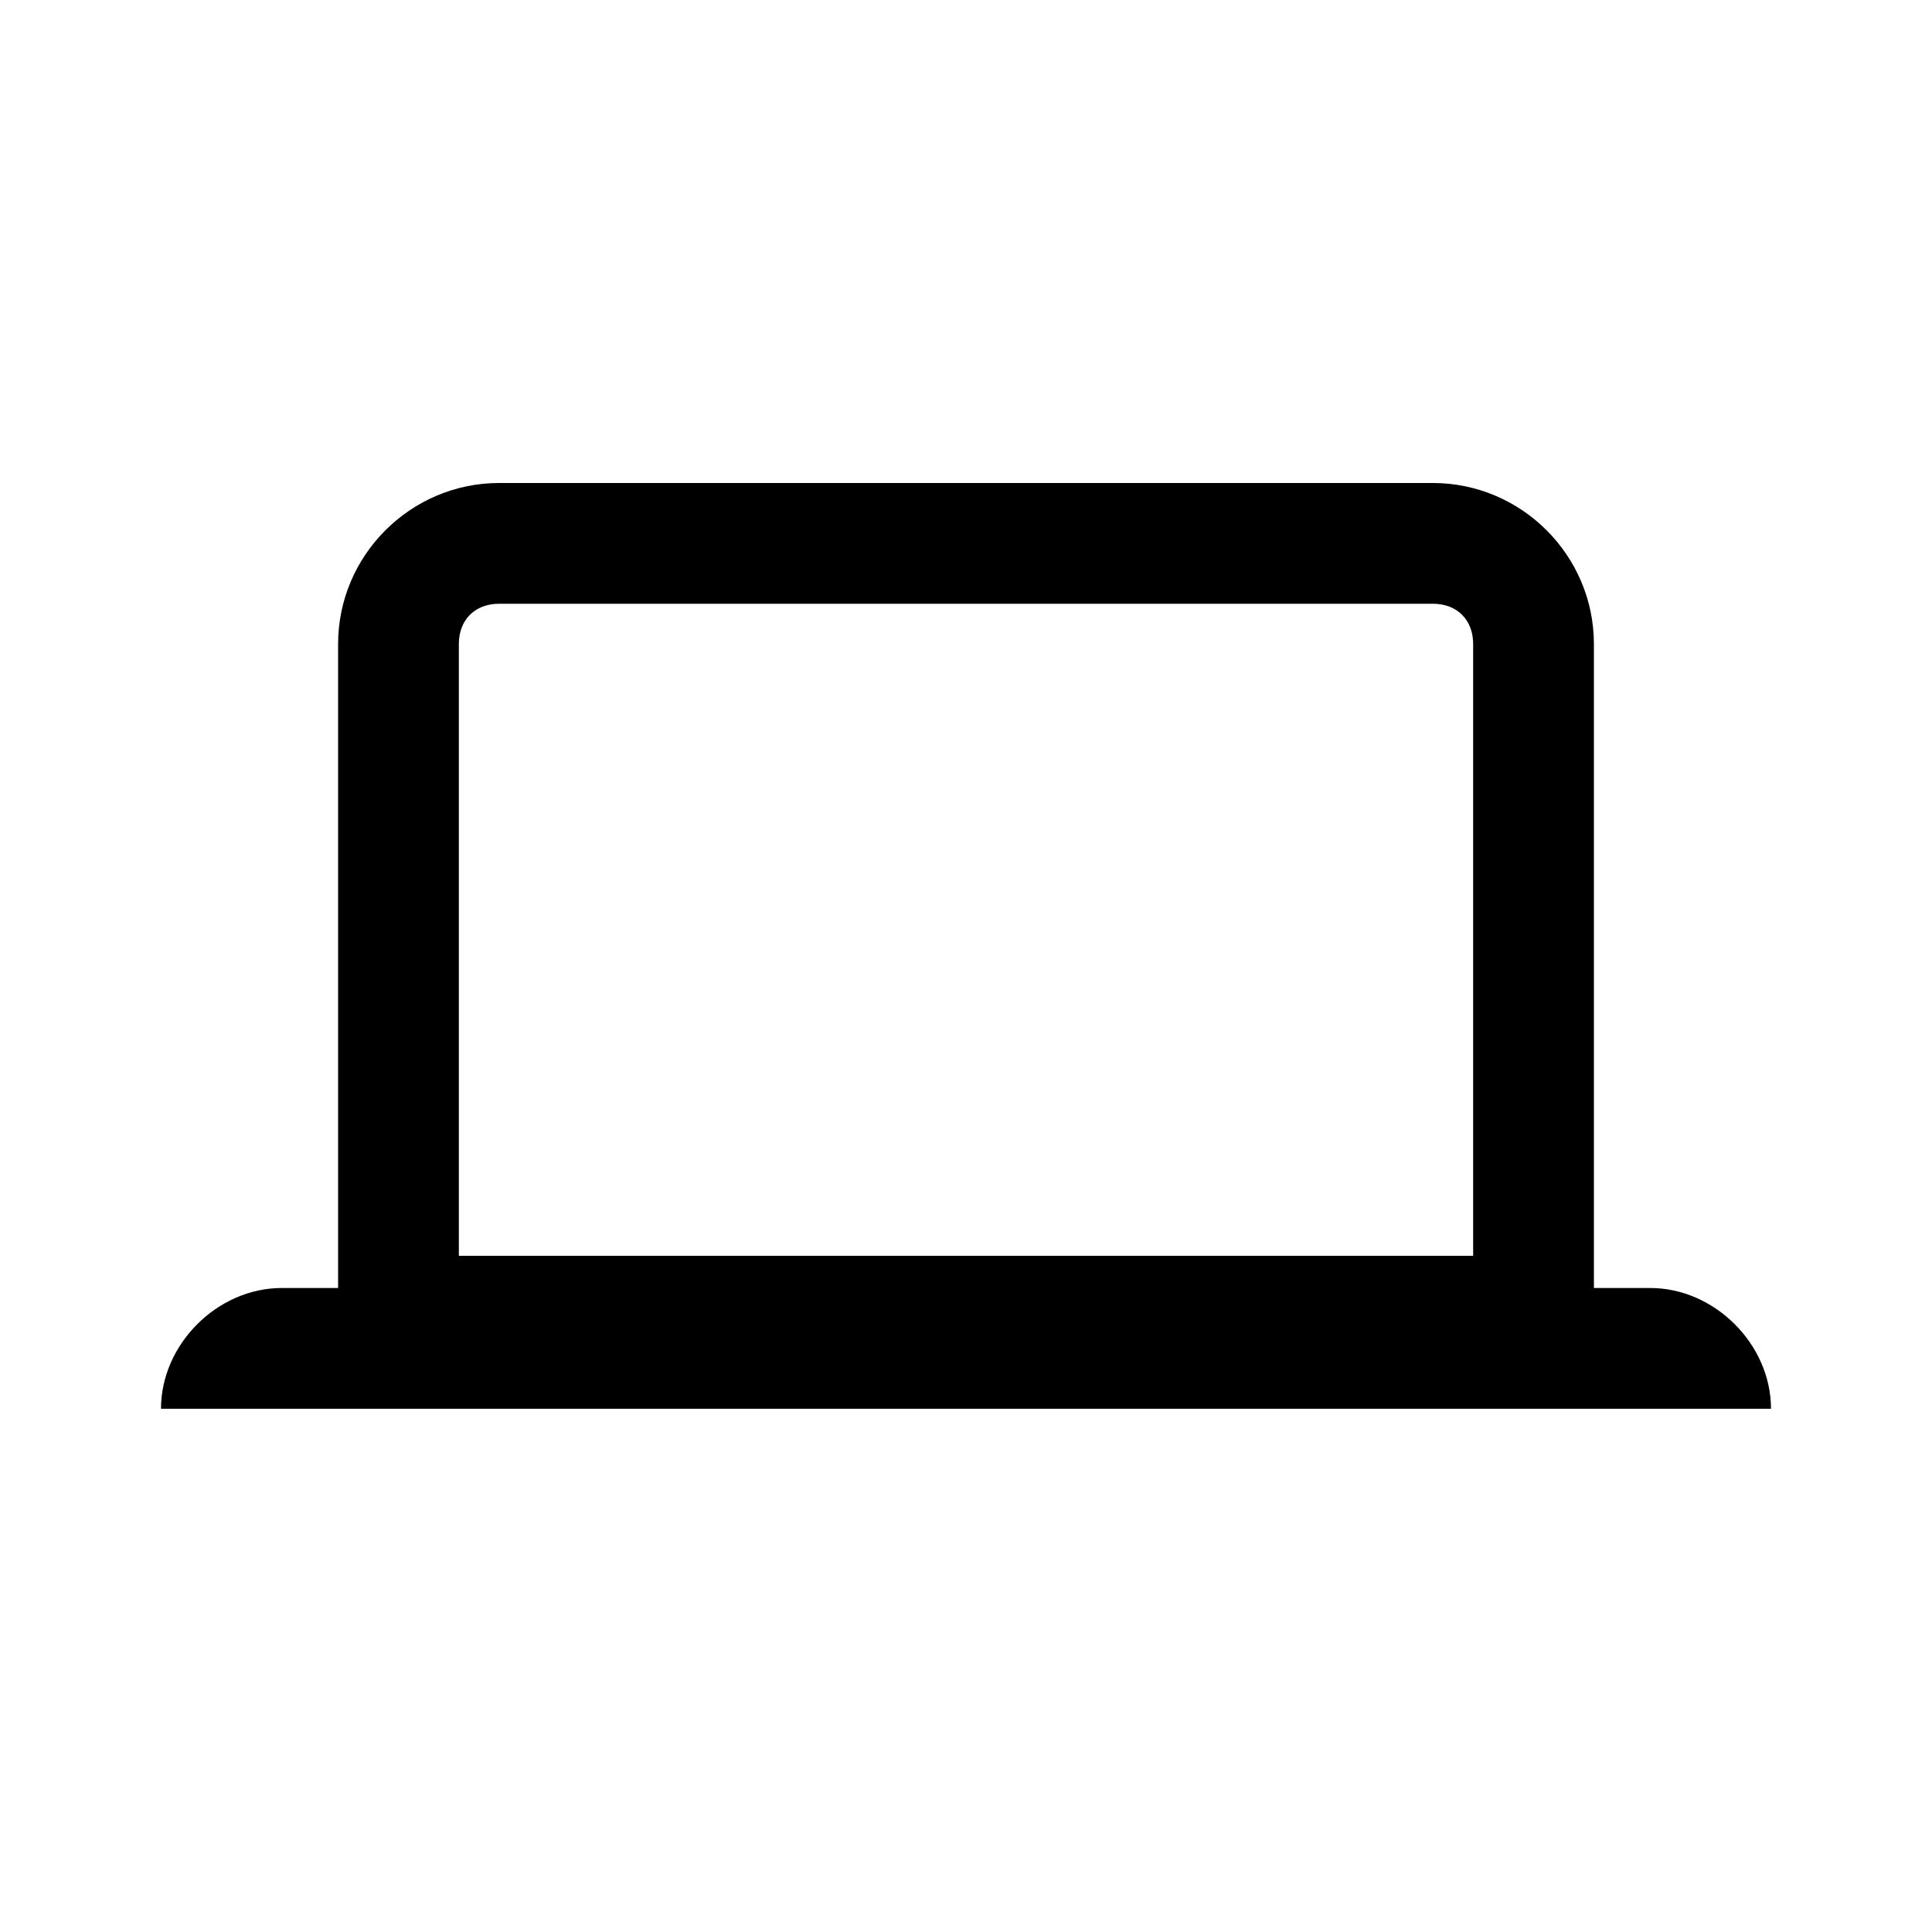
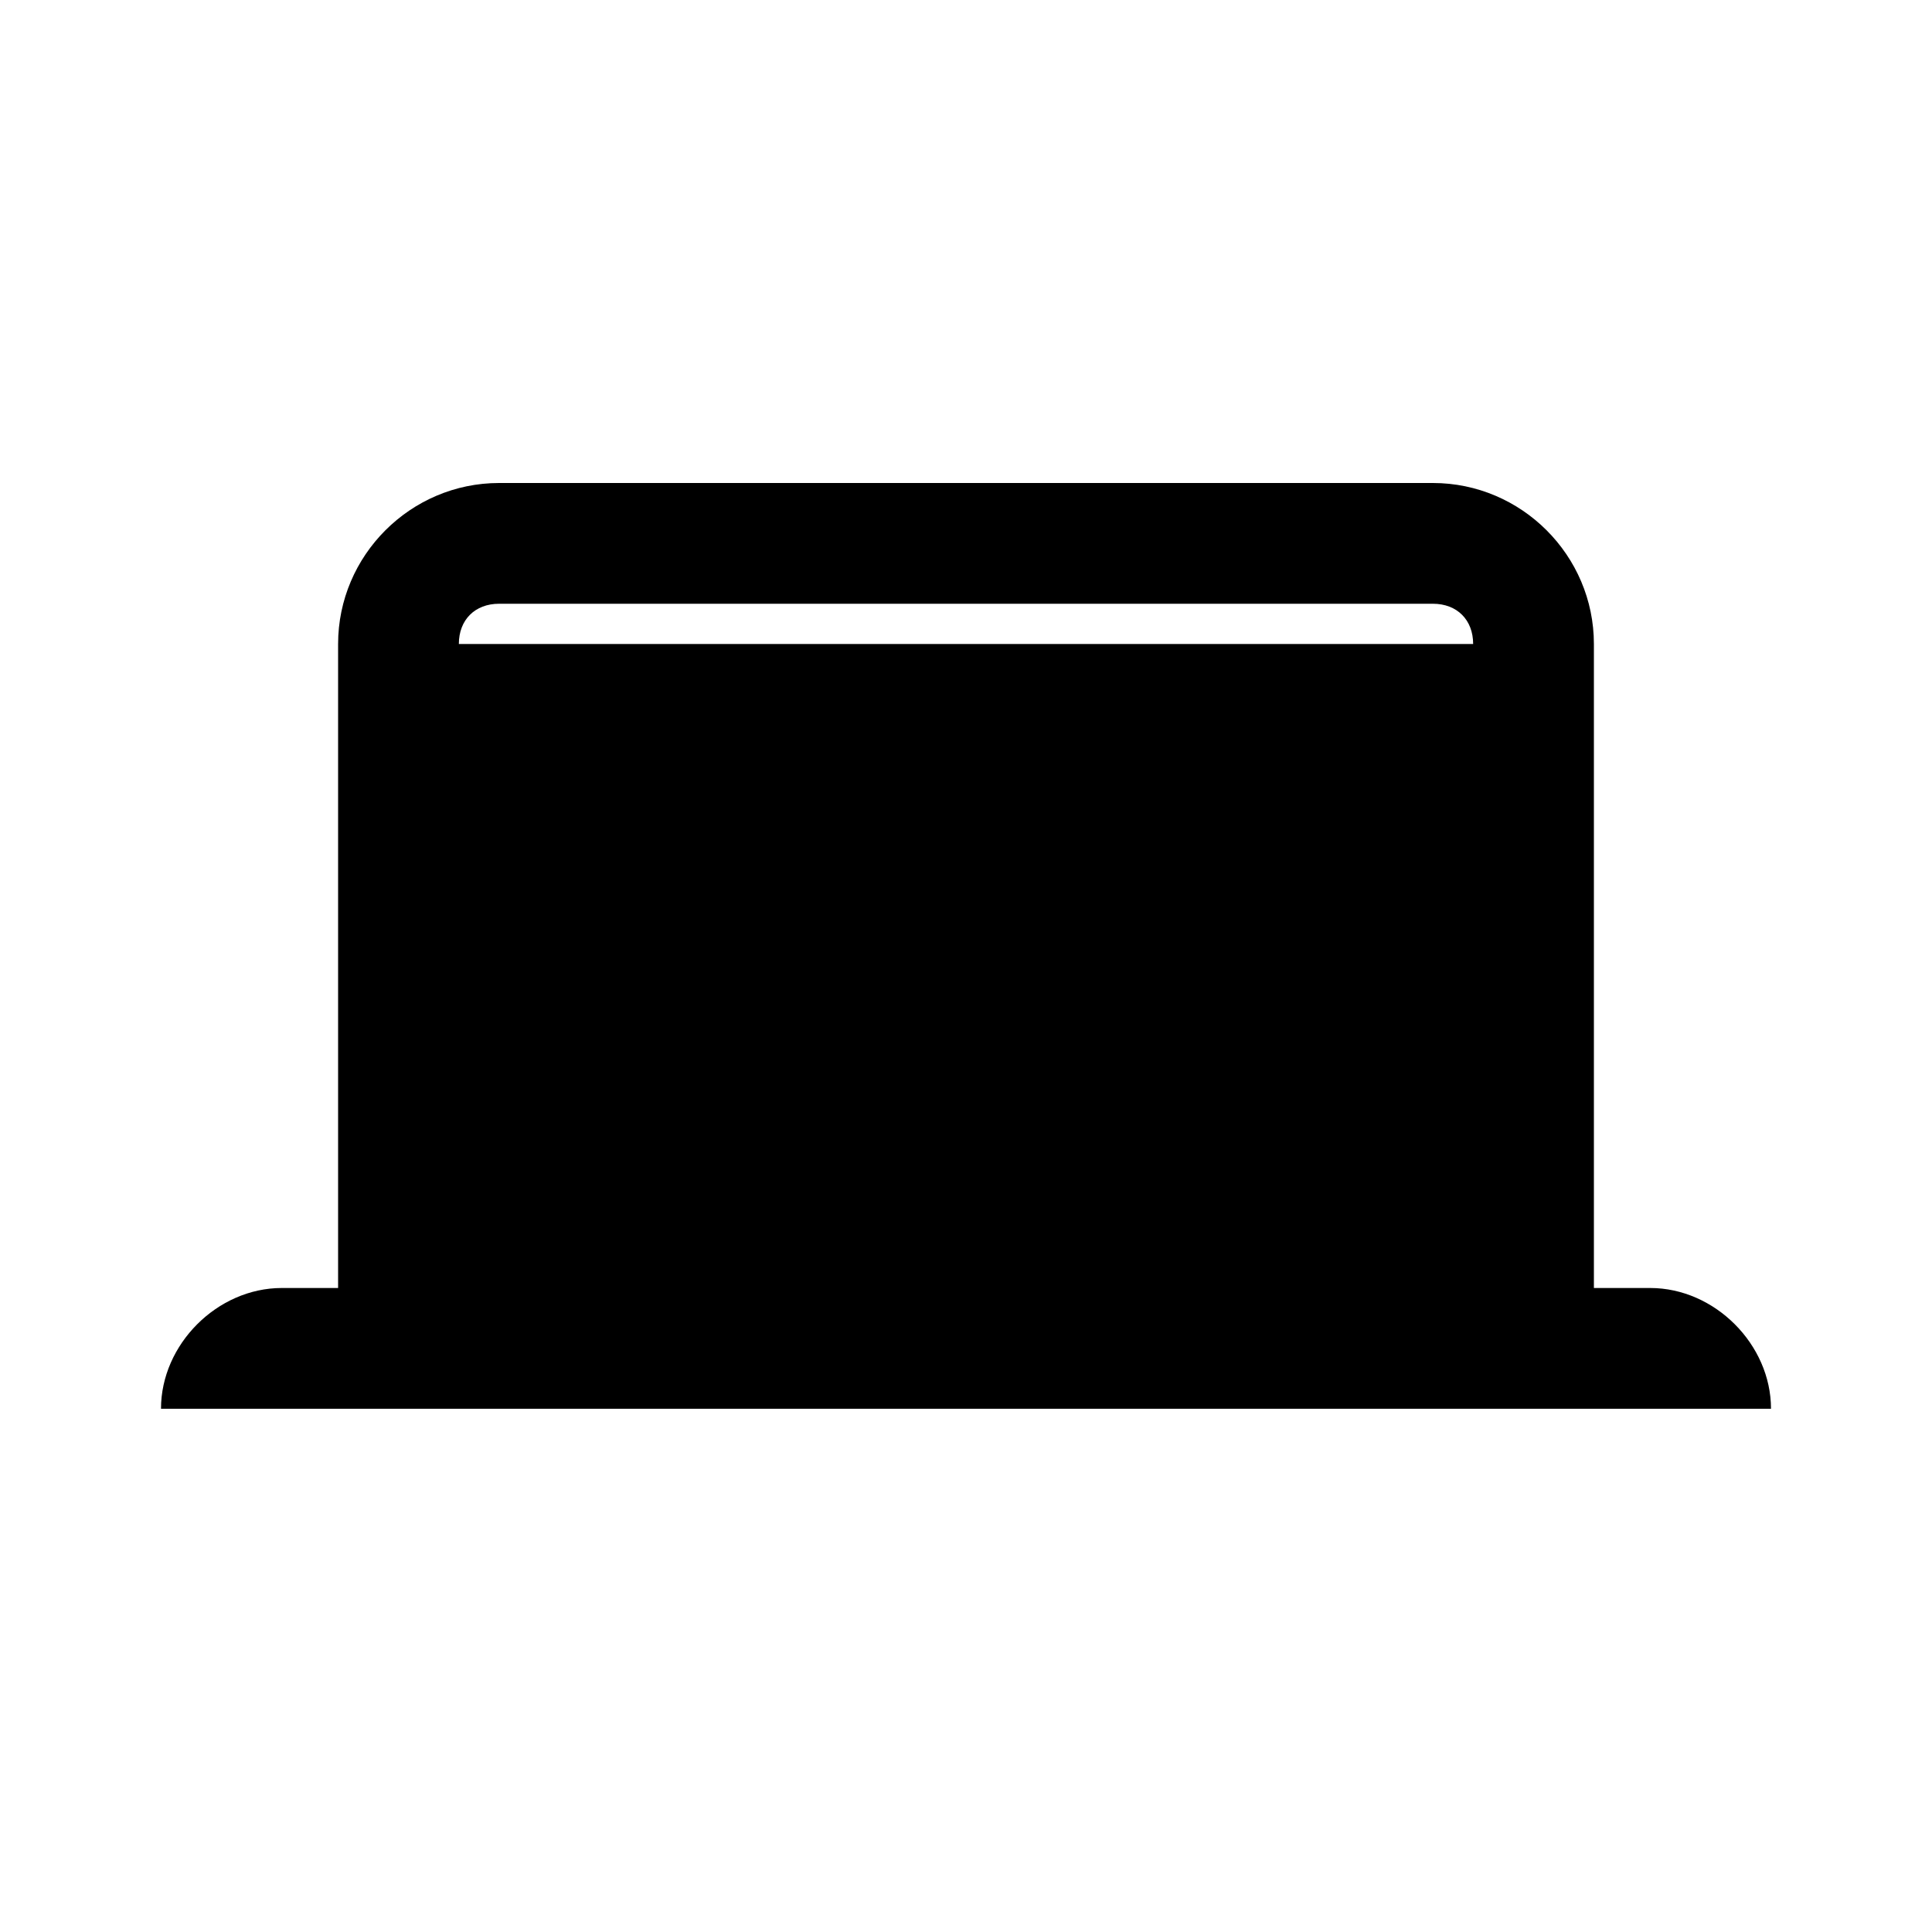
<svg xmlns="http://www.w3.org/2000/svg" viewBox="0 0 24 24">
-   <path d="M20.5 16h-.7V8c0-1.1-.9-2-2-2H6.2c-1.1 0-2 .9-2 2v8h-.7c-.8 0-1.5.7-1.5 1.5h20c0-.8-.7-1.5-1.5-1.5zM5.7 8c0-.3.2-.5.5-.5h11.6c.3 0 .5.2.5.5v7.6H5.7V8z" />
+   <path d="M20.5 16h-.7V8c0-1.1-.9-2-2-2H6.2c-1.1 0-2 .9-2 2v8h-.7c-.8 0-1.5.7-1.5 1.5h20c0-.8-.7-1.5-1.5-1.5zM5.7 8c0-.3.2-.5.5-.5h11.6c.3 0 .5.2.5.5v7.6V8z" />
</svg>